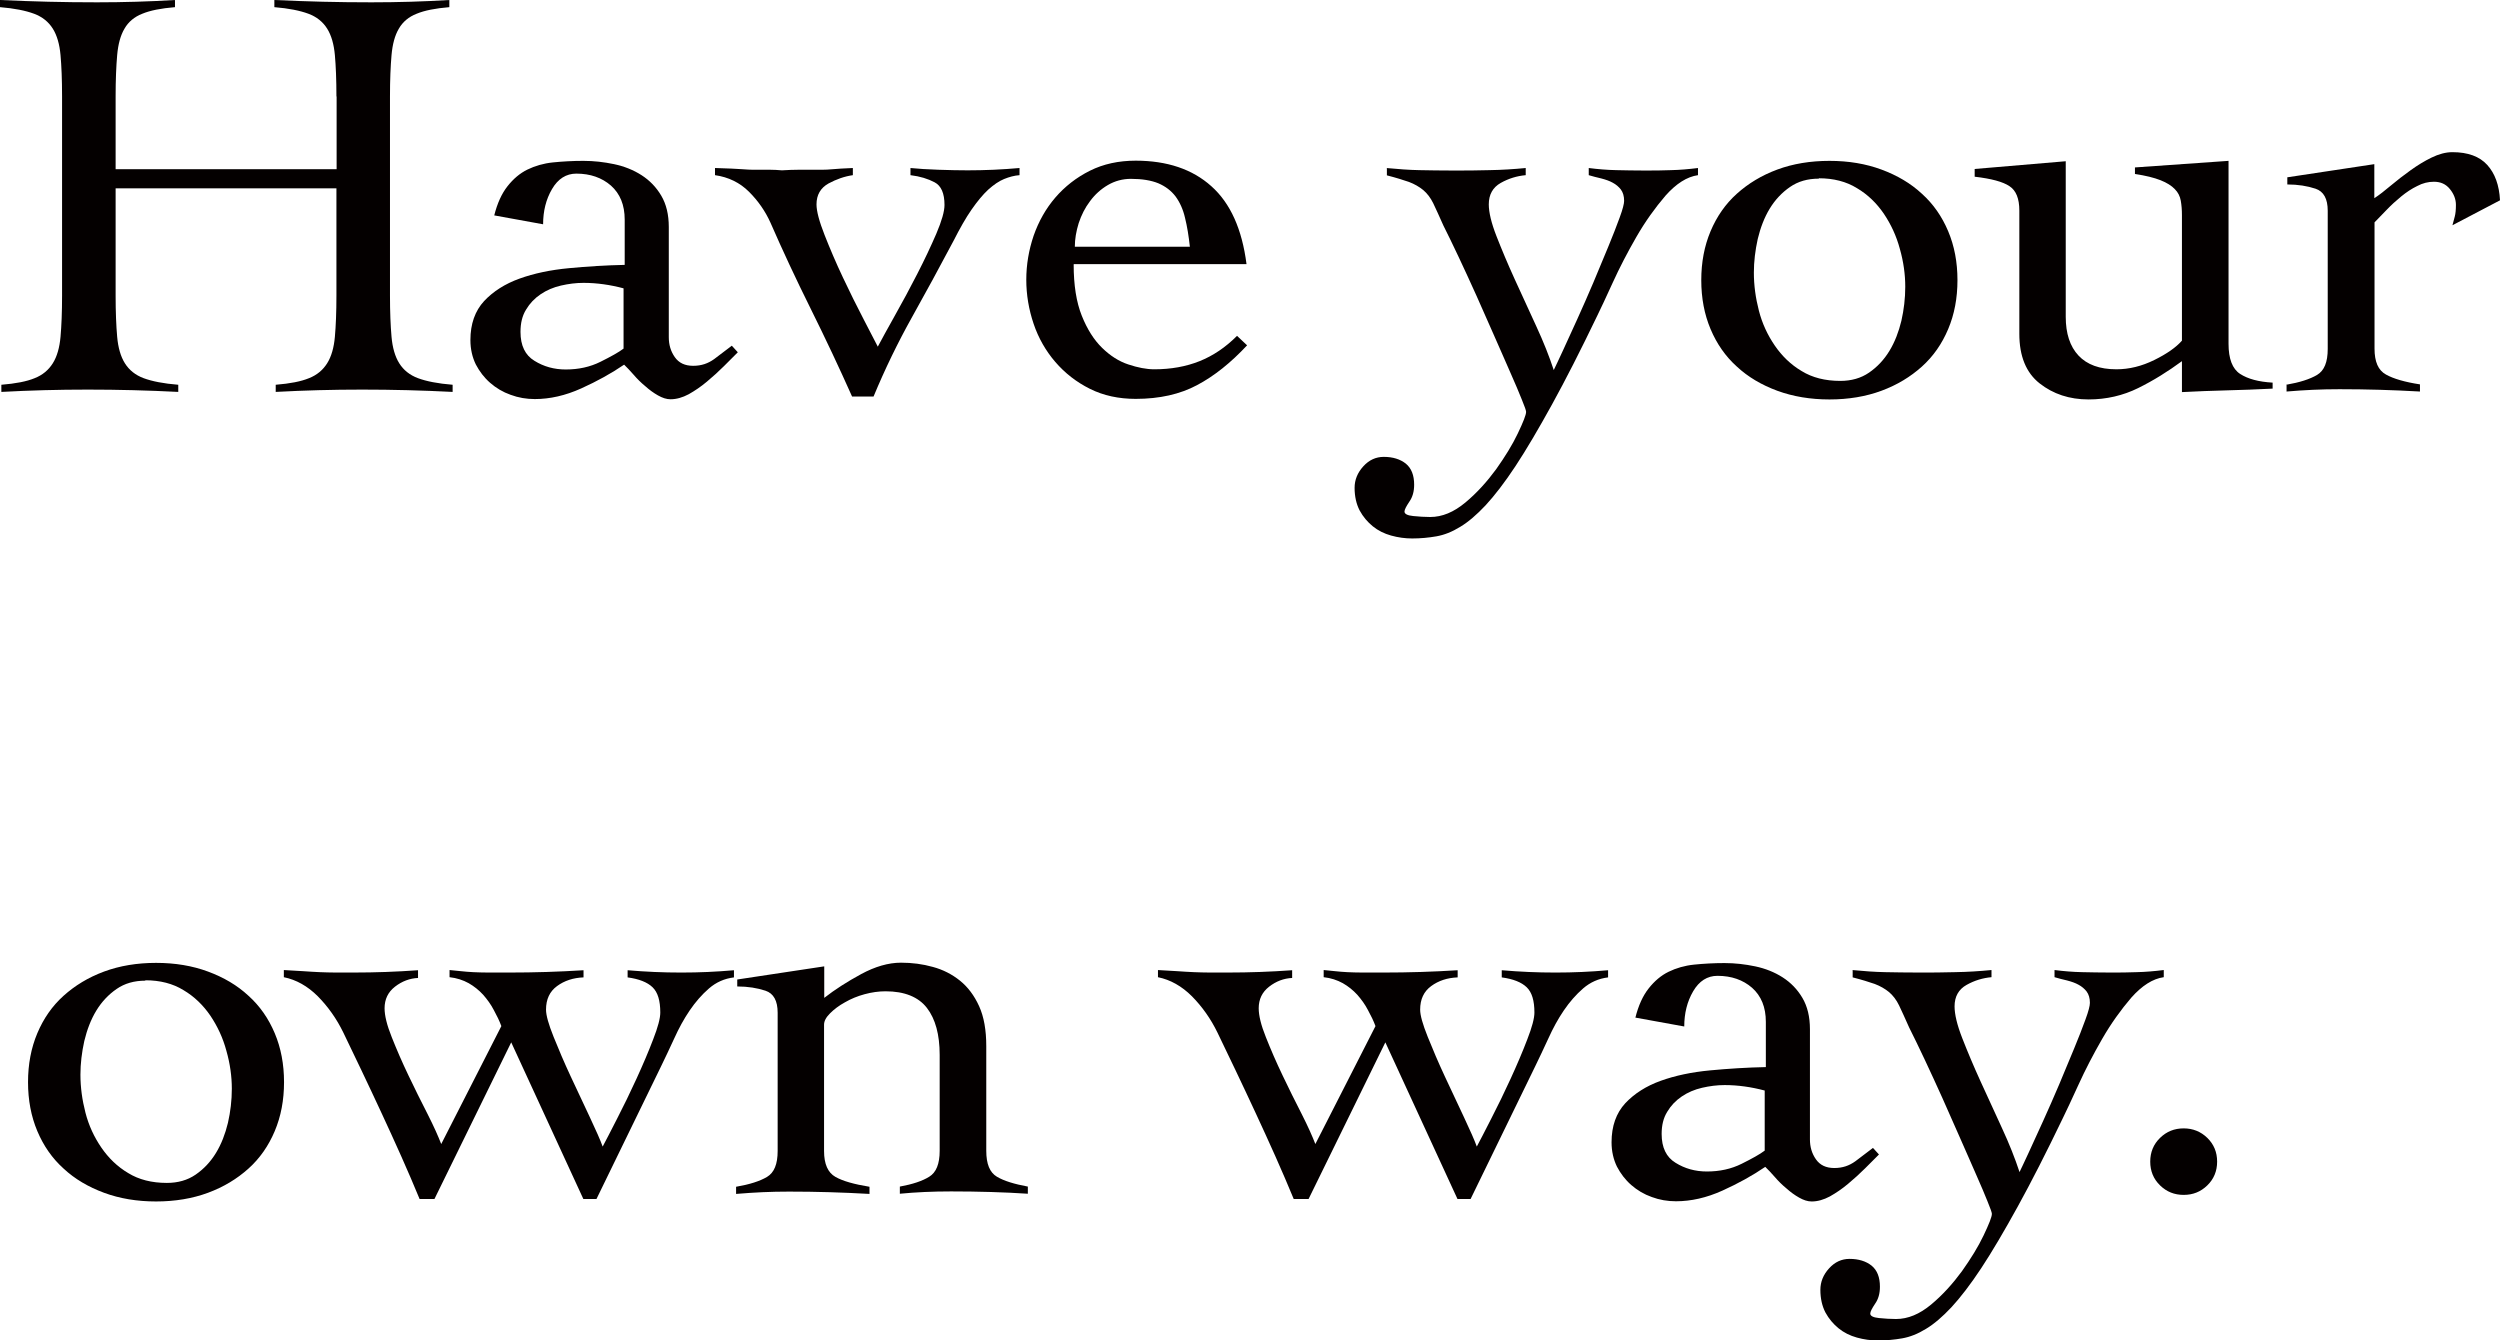
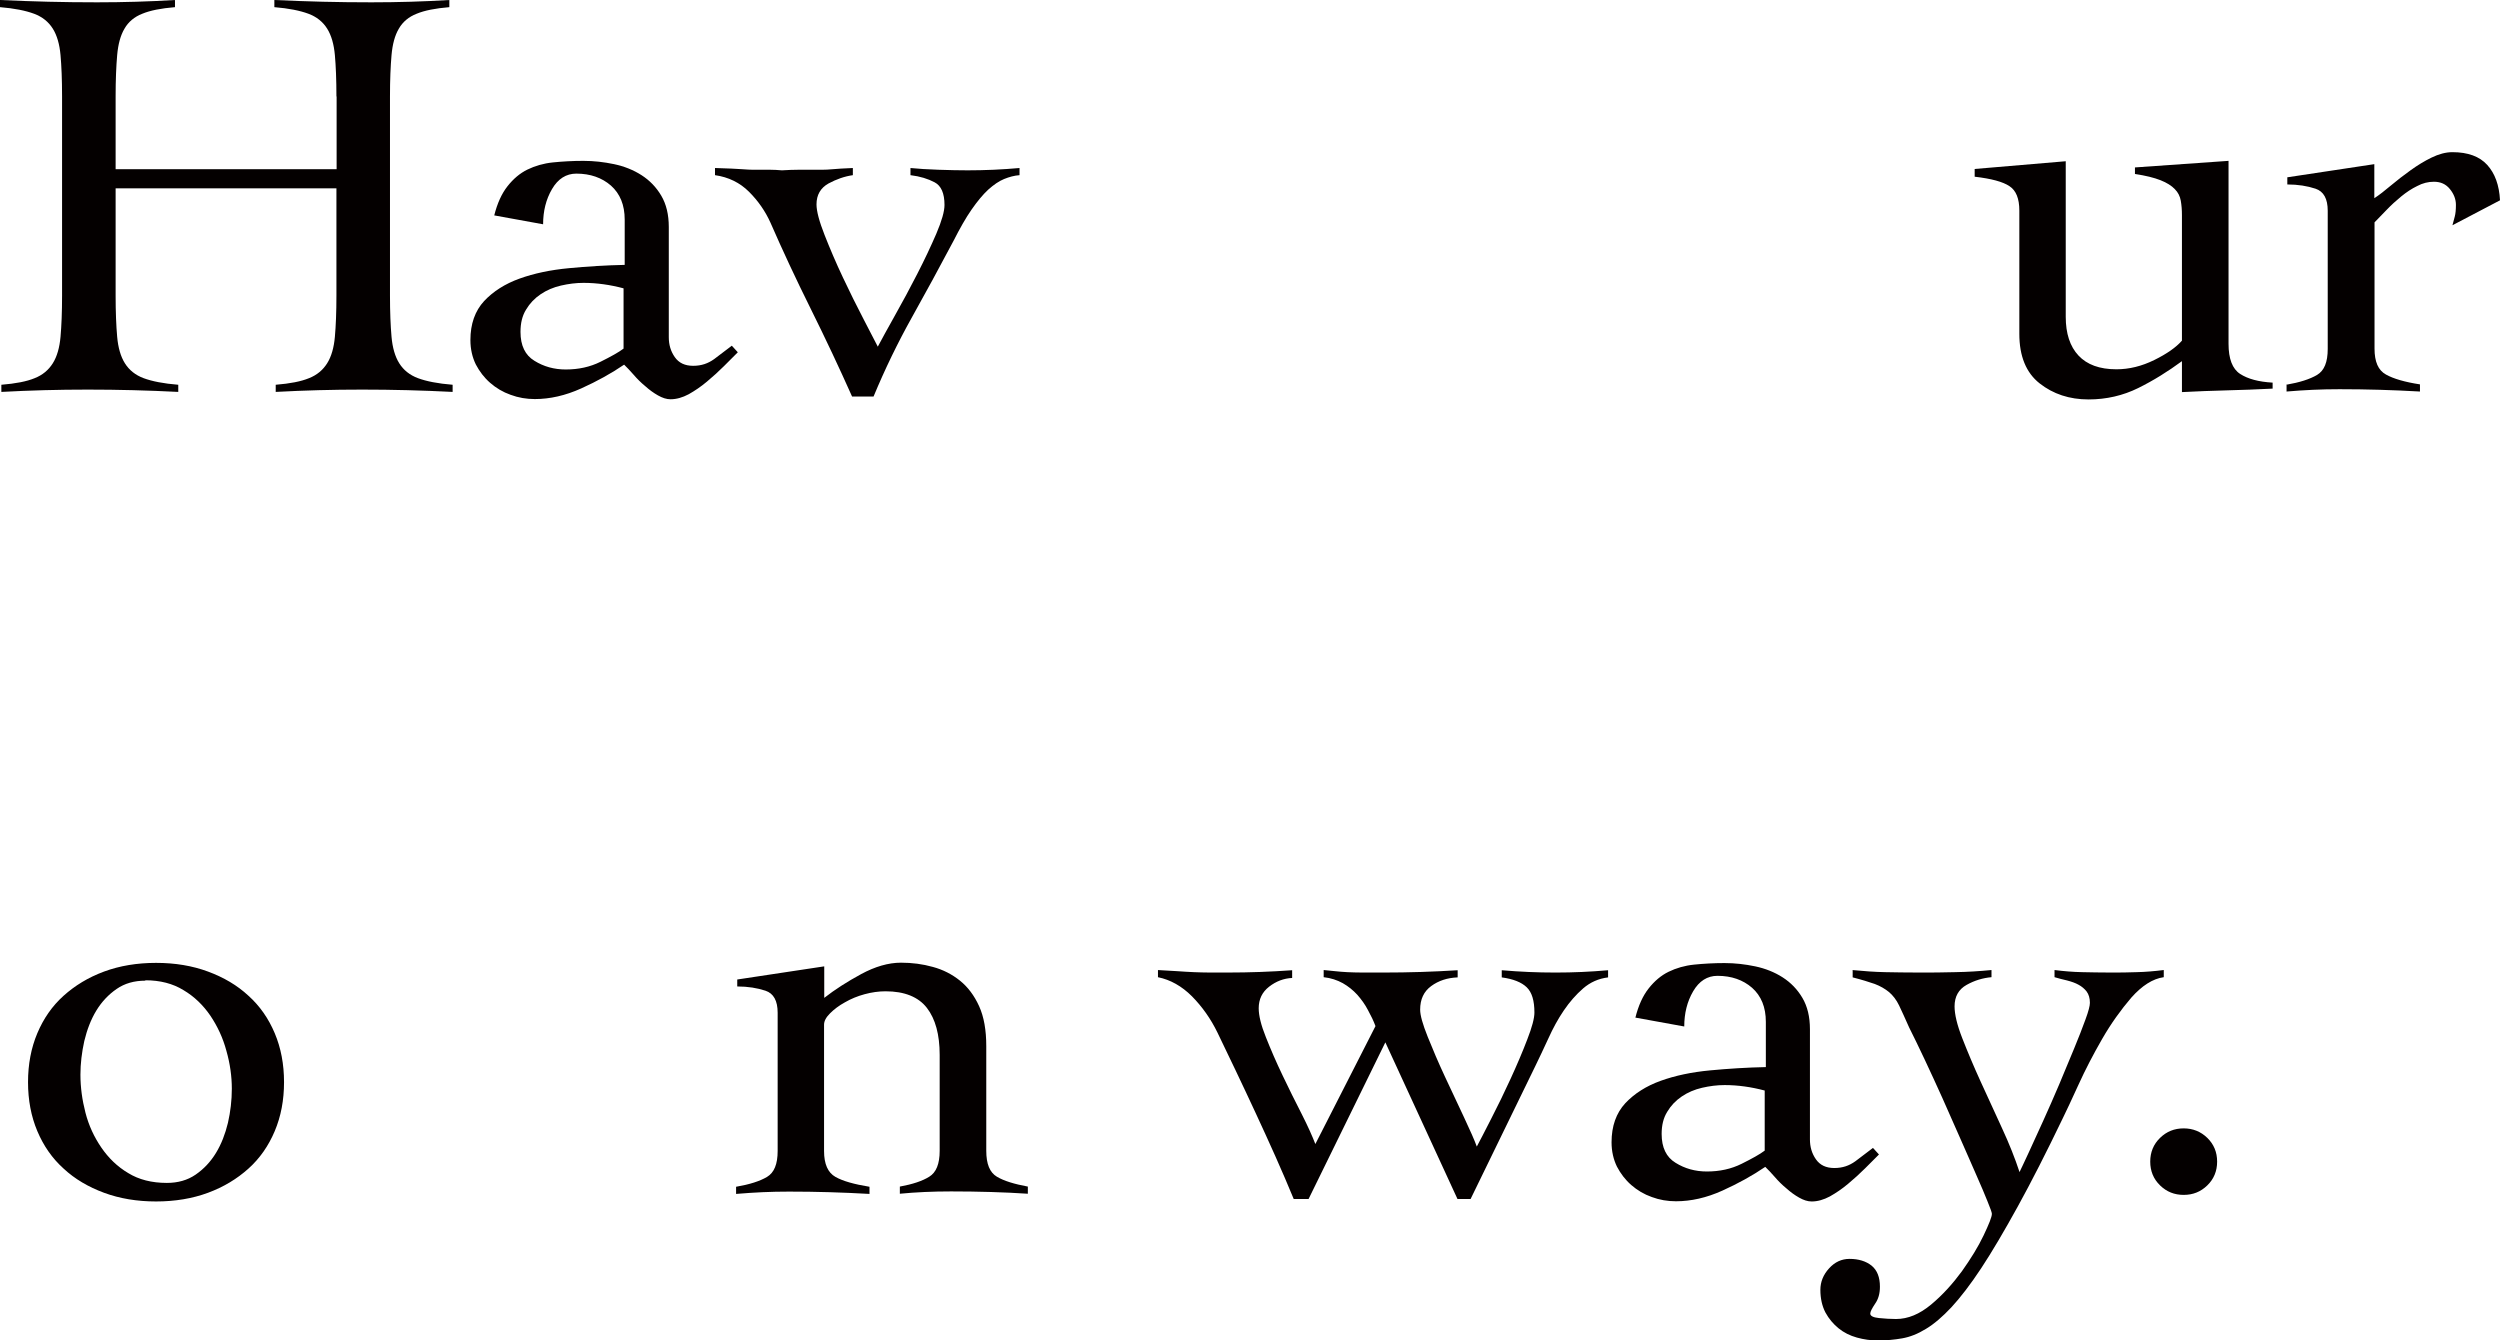
<svg xmlns="http://www.w3.org/2000/svg" id="_レイヤー_2" data-name="レイヤー 2" viewBox="0 0 129.3 69.33">
  <g id="SP_LOGO" data-name="SP&amp;amp;LOGO">
    <g>
      <path d="m17.4,4.99c0-.86-.03-1.58-.08-2.14-.05-.56-.18-1.02-.4-1.37-.22-.35-.54-.61-.97-.77-.43-.16-1.02-.28-1.76-.34v-.37c.86.04,1.7.07,2.51.09.81.02,1.65.03,2.51.03.68,0,1.36-.01,2.03-.03.68-.02,1.34-.05,2-.09v.37c-.72.06-1.28.17-1.69.34-.41.16-.72.42-.92.77-.21.35-.33.81-.38,1.37-.05.57-.08,1.28-.08,2.14v10.29c0,.86.03,1.58.08,2.14.05.56.18,1.02.4,1.37.22.35.54.61.97.77.43.16,1.03.28,1.79.34v.37c-.78-.04-1.56-.07-2.34-.09-.78-.02-1.56-.03-2.34-.03s-1.51.01-2.25.03c-.74.02-1.48.05-2.22.09v-.37c.74-.06,1.31-.17,1.72-.34.41-.16.72-.42.94-.77.22-.35.35-.81.4-1.37.05-.56.08-1.28.08-2.14v-5.54H5.98v5.54c0,.86.03,1.58.08,2.14.05.56.18,1.02.4,1.37.22.35.54.61.97.77.43.16,1.03.28,1.79.34v.37c-.78-.04-1.56-.07-2.34-.09-.78-.02-1.56-.03-2.34-.03s-1.51.01-2.25.03c-.74.02-1.48.05-2.22.09v-.37c.74-.06,1.31-.17,1.72-.34.41-.16.72-.42.94-.77.22-.35.35-.81.4-1.37.05-.56.08-1.28.08-2.14V4.99c0-.86-.03-1.58-.08-2.14-.05-.56-.18-1.02-.4-1.37-.22-.35-.54-.61-.97-.77-.43-.16-1.02-.28-1.76-.34v-.37c.86.04,1.7.07,2.51.09.81.02,1.65.03,2.51.03.68,0,1.36-.01,2.03-.03.68-.02,1.34-.05,2-.09v.37c-.72.06-1.28.17-1.69.34-.41.16-.72.42-.92.77-.21.35-.33.81-.38,1.37-.05.57-.08,1.28-.08,2.14v3.76h11.43v-3.76Z" style="fill: #040000;" />
      <path d="m25.56,11.15c.16-.64.39-1.14.69-1.52.3-.38.64-.67,1.03-.86.39-.19.83-.32,1.32-.37.49-.05,1.02-.08,1.57-.08s1.06.06,1.59.17c.52.11,1,.3,1.42.57.42.27.76.62,1.02,1.06.26.44.39.98.39,1.62v5.7c0,.39.1.73.31,1.03.21.3.52.45.95.45s.77-.12,1.09-.35c.32-.24.62-.47.91-.69l.31.34c-.21.21-.45.45-.72.72-.28.28-.57.54-.88.8-.31.26-.62.47-.94.65-.32.17-.63.26-.94.26-.21,0-.42-.07-.65-.2-.23-.13-.45-.29-.66-.48-.22-.18-.42-.38-.6-.59-.18-.21-.35-.38-.49-.52-.66.45-1.4.86-2.22,1.23-.82.37-1.62.55-2.4.55-.43,0-.85-.07-1.25-.22-.4-.14-.75-.35-1.06-.62-.31-.27-.55-.59-.74-.95-.18-.37-.28-.79-.28-1.26,0-.84.24-1.51.71-2.02.47-.5,1.08-.89,1.83-1.16.75-.27,1.6-.45,2.56-.54.95-.09,1.91-.15,2.88-.17v-2.34c0-.76-.24-1.34-.71-1.76-.47-.41-1.07-.62-1.79-.62-.53,0-.95.27-1.26.8-.31.53-.46,1.14-.46,1.82l-2.53-.46Zm6.68,3.76c-.68-.18-1.37-.28-2.06-.28-.39,0-.78.05-1.17.14-.39.09-.74.24-1.05.45-.31.21-.56.47-.75.79-.2.32-.29.7-.29,1.16,0,.7.24,1.2.72,1.49.48.3,1.02.45,1.62.45.66,0,1.26-.13,1.8-.4.54-.27.94-.49,1.19-.68v-3.11Z" style="fill: #040000;" />
      <path d="m36.99,8.69c.66.02,1.11.04,1.37.06.26.02.46.03.6.03h.89c.16,0,.36.01.59.03.33-.02.61-.03.83-.03h1.23c.18,0,.38-.01.59-.03.21-.02.54-.04,1.02-.06v.37c-.43.06-.85.21-1.26.43-.41.23-.62.59-.62,1.08,0,.35.14.88.42,1.59.28.71.59,1.44.95,2.2.36.76.71,1.47,1.06,2.14.35.67.59,1.14.74,1.43.21-.39.5-.93.89-1.62.39-.69.77-1.4,1.15-2.14.38-.74.71-1.44.99-2.09.28-.66.42-1.15.42-1.48,0-.6-.17-.99-.51-1.17-.34-.18-.75-.31-1.25-.37v-.37c.39.04.87.07,1.45.09.57.02,1.08.03,1.51.03s.9-.01,1.34-.03c.44-.02.89-.05,1.34-.09v.37c-.27.02-.53.09-.8.2-.27.11-.54.3-.82.55-.28.26-.56.6-.86,1.03-.3.43-.61.98-.94,1.63-.72,1.36-1.44,2.68-2.16,3.97-.72,1.29-1.38,2.65-1.97,4.07h-1.11c-.66-1.48-1.37-2.99-2.14-4.54-.77-1.55-1.46-3.03-2.08-4.45-.27-.6-.64-1.13-1.11-1.6-.47-.47-1.06-.76-1.76-.86v-.37Z" style="fill: #040000;" />
-       <path d="m55.53,13.68c0,1.07.14,1.95.42,2.65.28.7.63,1.25,1.05,1.66.42.41.87.7,1.36.86.48.16.93.25,1.34.25.86,0,1.64-.14,2.34-.42.7-.28,1.34-.71,1.94-1.31l.52.49c-.84.9-1.7,1.59-2.59,2.06-.88.47-1.94.71-3.17.71-.88,0-1.67-.17-2.37-.52-.7-.35-1.29-.81-1.79-1.39-.49-.57-.87-1.23-1.12-1.97s-.38-1.5-.38-2.28.13-1.54.38-2.28c.26-.74.63-1.4,1.12-1.97.49-.57,1.09-1.04,1.79-1.39.7-.35,1.49-.52,2.37-.52,1.62,0,2.93.44,3.91,1.32.99.88,1.59,2.23,1.82,4.03h-8.93Zm6.01-.92c-.06-.55-.14-1.05-.25-1.49-.1-.44-.27-.81-.49-1.11-.23-.3-.52-.52-.89-.68-.37-.15-.84-.23-1.42-.23-.43,0-.83.11-1.19.32s-.67.49-.92.83c-.26.34-.45.72-.59,1.14-.13.42-.2.83-.2,1.22h5.94Z" style="fill: #040000;" />
-       <path d="m71.7,8.69c.62.06,1.19.1,1.71.11.52.01,1.1.02,1.74.02s1.24,0,1.88-.02c.64-.01,1.26-.05,1.88-.11v.37c-.45.04-.88.17-1.29.4-.41.23-.62.6-.62,1.11,0,.41.13.96.4,1.65.27.69.58,1.43.94,2.22.36.79.73,1.6,1.11,2.42.38.82.68,1.58.91,2.28.1-.21.26-.54.48-1.02.22-.47.46-1.01.74-1.62.28-.61.55-1.24.83-1.89.28-.66.53-1.27.77-1.85.24-.57.43-1.08.59-1.51s.23-.72.23-.86c0-.25-.06-.44-.17-.59-.11-.14-.25-.26-.42-.35-.16-.09-.36-.16-.59-.22-.23-.05-.44-.11-.65-.17v-.37c.47.06.94.1,1.42.11.47.01.95.02,1.45.02s.93,0,1.39-.02c.45-.01.91-.05,1.39-.11v.37c-.57.08-1.13.44-1.68,1.06-.54.63-1.05,1.34-1.51,2.14-.46.8-.87,1.59-1.22,2.36-.35.77-.62,1.34-.8,1.71-.86,1.79-1.64,3.32-2.34,4.59-.7,1.27-1.33,2.34-1.89,3.19-.56.85-1.08,1.52-1.54,2.02-.46.49-.9.87-1.32,1.12-.42.26-.83.42-1.23.49-.4.07-.82.11-1.25.11-.37,0-.73-.05-1.09-.15-.36-.1-.68-.26-.95-.48s-.5-.49-.68-.82c-.17-.33-.26-.72-.26-1.17,0-.41.15-.78.45-1.11.3-.33.65-.49,1.06-.49.47,0,.85.12,1.14.35.29.24.43.6.43,1.09,0,.35-.08.64-.25.88-.16.24-.25.41-.25.51,0,.12.15.2.45.23.3.03.59.05.88.05.62,0,1.22-.25,1.82-.75.6-.5,1.12-1.08,1.59-1.72.46-.65.84-1.26,1.12-1.85s.43-.96.43-1.12c0-.06-.07-.27-.22-.63-.14-.36-.34-.82-.59-1.39-.25-.56-.52-1.2-.83-1.89-.31-.7-.62-1.39-.92-2.08-.31-.69-.62-1.36-.92-2-.31-.65-.57-1.2-.8-1.65-.21-.47-.38-.85-.52-1.14-.14-.29-.32-.52-.52-.69-.21-.17-.45-.31-.74-.42-.29-.1-.67-.22-1.14-.34v-.37Z" style="fill: #040000;" />
-       <path d="m94.62,8.32c.99,0,1.88.15,2.69.45.81.3,1.51.71,2.09,1.25.59.53,1.04,1.18,1.36,1.94.32.76.48,1.6.48,2.53s-.16,1.77-.48,2.53c-.32.76-.77,1.41-1.36,1.94-.59.53-1.28.95-2.09,1.25-.81.3-1.71.45-2.69.45s-1.88-.15-2.7-.45c-.81-.3-1.51-.71-2.09-1.25-.59-.53-1.04-1.18-1.36-1.94-.32-.76-.48-1.6-.48-2.53s.16-1.77.48-2.53c.32-.76.77-1.41,1.36-1.94.59-.53,1.28-.95,2.09-1.25.81-.3,1.71-.45,2.7-.45Zm-.55.92c-.58,0-1.07.14-1.49.43-.42.29-.77.66-1.05,1.12-.28.46-.48.99-.62,1.57-.13.59-.2,1.17-.2,1.74,0,.66.09,1.31.26,1.97.17.66.45,1.26.82,1.8.37.54.83.99,1.39,1.32.55.34,1.22.51,2,.51.57,0,1.07-.14,1.49-.43.42-.29.77-.66,1.05-1.12.28-.46.48-.98.62-1.56.13-.57.2-1.16.2-1.76,0-.64-.09-1.29-.28-1.96-.18-.67-.46-1.27-.83-1.82-.37-.54-.83-.99-1.39-1.32-.55-.34-1.21-.51-1.97-.51Z" style="fill: #040000;" />
      <path d="m106.84,16.39c0,.86.22,1.53.66,2,.44.47,1.09.71,1.96.71.66,0,1.31-.16,1.96-.48.65-.32,1.12-.65,1.43-1v-6.5c0-.27-.02-.51-.06-.74-.04-.23-.14-.43-.31-.6-.16-.17-.41-.33-.74-.46-.33-.13-.77-.24-1.32-.32v-.34l4.84-.34v9.46c0,.78.2,1.3.6,1.56.4.26.96.41,1.68.45v.31c-.78.04-1.57.07-2.36.09-.79.02-1.57.05-2.33.09v-1.6c-.72.53-1.47,1-2.26,1.39-.79.39-1.65.59-2.57.59-.99,0-1.83-.28-2.53-.83-.7-.55-1.05-1.41-1.05-2.56v-6.38c0-.62-.17-1.04-.51-1.26-.34-.23-.94-.39-1.8-.49v-.4l4.71-.4v8.07Z" style="fill: #040000;" />
      <path d="m118.24,19.9c.7-.12,1.23-.29,1.6-.51s.55-.66.55-1.34v-7.15c0-.62-.21-1-.63-1.14-.42-.14-.91-.22-1.46-.22v-.37l4.5-.68v1.76c.25-.16.53-.38.85-.65.32-.27.66-.53,1.02-.79.36-.26.72-.48,1.09-.66s.73-.28,1.08-.28c.8,0,1.4.22,1.8.66.4.44.62,1.05.66,1.83l-2.46,1.29c.04-.14.08-.29.12-.45.04-.15.06-.35.06-.6,0-.29-.1-.56-.31-.82-.21-.26-.48-.38-.83-.38-.29,0-.58.07-.86.22-.29.14-.56.32-.83.54s-.52.45-.75.69c-.24.25-.45.46-.63.65v6.53c0,.68.19,1.12.59,1.34.39.22.98.39,1.76.51v.37c-.7-.04-1.39-.07-2.08-.09-.69-.02-1.38-.03-2.08-.03-.47,0-.93.01-1.37.03-.44.02-.9.05-1.37.09v-.37Z" style="fill: #040000;" />
      <path d="m8.07,49.8c.99,0,1.88.15,2.69.45.81.3,1.51.71,2.09,1.25.59.53,1.04,1.18,1.36,1.94.32.76.48,1.6.48,2.53s-.16,1.77-.48,2.53c-.32.76-.77,1.41-1.36,1.94-.59.53-1.28.95-2.09,1.25-.81.3-1.71.45-2.69.45s-1.88-.15-2.69-.45c-.81-.3-1.51-.71-2.09-1.25-.59-.53-1.04-1.18-1.36-1.94-.32-.76-.48-1.6-.48-2.53s.16-1.77.48-2.53c.32-.76.77-1.41,1.36-1.94.59-.53,1.28-.95,2.09-1.25.81-.3,1.71-.45,2.69-.45Zm-.55.92c-.58,0-1.07.14-1.49.43-.42.29-.77.66-1.05,1.12-.28.46-.48.99-.62,1.57-.13.59-.2,1.17-.2,1.74,0,.66.09,1.31.26,1.97.17.66.45,1.26.82,1.8.37.54.83.99,1.39,1.32.55.34,1.22.51,2,.51.57,0,1.07-.14,1.49-.43.42-.29.77-.66,1.05-1.12.28-.46.48-.98.62-1.56.13-.57.2-1.16.2-1.76,0-.64-.09-1.29-.28-1.96-.18-.67-.46-1.27-.83-1.82-.37-.54-.83-.99-1.39-1.32-.55-.34-1.21-.51-1.97-.51Z" style="fill: #040000;" />
-       <path d="m14.66,50.17c.39.02.73.04,1.03.06.3.02.58.04.85.05.27.01.54.02.82.02h.94c.55,0,1.11-.01,1.66-.03.55-.02,1.11-.05,1.66-.09v.4c-.43.02-.83.17-1.19.45-.36.28-.54.65-.54,1.12,0,.37.12.87.37,1.49.25.63.53,1.28.86,1.97.33.69.66,1.36.99,2,.33.65.56,1.17.71,1.56l3.11-6.1c-.1-.27-.23-.54-.39-.83-.15-.29-.34-.55-.55-.79-.22-.24-.47-.44-.75-.6-.29-.16-.62-.27-.99-.31v-.37c.21.02.41.04.6.06.19.02.41.04.63.05.23.01.49.02.79.02h1.06c.66,0,1.3-.01,1.94-.03.64-.02,1.27-.05,1.91-.09v.37c-.53.02-.99.17-1.37.45-.38.28-.57.68-.57,1.22,0,.29.13.75.39,1.4.26.65.55,1.33.89,2.06.34.73.67,1.43.99,2.11.32.68.54,1.18.66,1.51.16-.31.42-.79.75-1.45.34-.66.67-1.34,1-2.06.33-.72.62-1.4.86-2.03.25-.64.37-1.1.37-1.39,0-.62-.13-1.05-.4-1.31-.27-.26-.7-.43-1.29-.51v-.37c.47.04.93.07,1.39.09.45.02.91.03,1.39.03s.9-.01,1.36-.03c.45-.02.9-.05,1.36-.09v.37c-.49.06-.92.25-1.29.57-.37.32-.7.7-1,1.14-.3.44-.56.92-.8,1.45-.24.52-.47,1.01-.69,1.46l-3.33,6.84h-.68l-3.73-8.1-3.97,8.1h-.77c-.29-.7-.6-1.43-.94-2.19-.34-.76-.68-1.51-1.03-2.26-.35-.75-.69-1.48-1.03-2.19-.34-.71-.65-1.36-.94-1.96-.35-.72-.79-1.34-1.32-1.88-.53-.53-1.12-.86-1.76-.99v-.37Z" style="fill: #040000;" />
      <path d="m38.13,50.66l4.5-.68v1.63c.55-.43,1.19-.84,1.91-1.23.72-.39,1.41-.59,2.06-.59.57,0,1.12.07,1.65.22.52.14.99.38,1.4.71.41.33.74.77.99,1.32.25.55.37,1.24.37,2.06v5.42c0,.68.18,1.12.55,1.34s.9.38,1.6.51v.37c-.6-.04-1.23-.07-1.91-.09-.68-.02-1.37-.03-2.06-.03-.47,0-.93.01-1.37.03-.44.02-.87.05-1.28.09v-.37c.66-.12,1.17-.29,1.52-.51.36-.22.54-.66.54-1.34v-4.96c0-1.05-.22-1.86-.66-2.43-.44-.57-1.16-.86-2.14-.86-.35,0-.71.05-1.08.15-.37.1-.71.24-1.02.42-.31.17-.56.36-.77.57-.21.21-.31.4-.31.59v6.53c0,.68.2,1.12.59,1.34.39.22.97.38,1.76.51v.37c-.7-.04-1.39-.07-2.08-.09-.69-.02-1.38-.03-2.08-.03-.47,0-.93.01-1.37.03-.44.02-.9.05-1.37.09v-.37c.7-.12,1.23-.29,1.6-.51s.55-.66.55-1.34v-7.15c0-.62-.21-1-.63-1.14-.42-.14-.91-.22-1.46-.22v-.37Z" style="fill: #040000;" />
      <path d="m59.87,50.17c.39.02.73.04,1.03.06.3.02.58.04.85.05.27.01.54.02.82.02h.94c.55,0,1.11-.01,1.66-.03.55-.02,1.11-.05,1.66-.09v.4c-.43.02-.83.17-1.19.45-.36.28-.54.65-.54,1.12,0,.37.12.87.37,1.49.25.63.53,1.28.86,1.97.33.69.66,1.36.99,2,.33.65.56,1.17.71,1.56l3.11-6.1c-.1-.27-.23-.54-.39-.83-.15-.29-.34-.55-.55-.79-.22-.24-.47-.44-.75-.6-.29-.16-.62-.27-.99-.31v-.37c.21.02.41.04.6.06.19.02.41.04.63.05.23.01.49.02.79.02h1.06c.66,0,1.3-.01,1.94-.03.64-.02,1.27-.05,1.91-.09v.37c-.53.02-.99.17-1.37.45-.38.28-.57.68-.57,1.22,0,.29.13.75.39,1.4.26.65.55,1.33.89,2.06.34.73.67,1.43.99,2.11.32.68.54,1.18.66,1.51.16-.31.42-.79.75-1.45.34-.66.67-1.34,1-2.06.33-.72.62-1.4.86-2.03.25-.64.37-1.1.37-1.39,0-.62-.13-1.05-.4-1.31-.27-.26-.7-.43-1.29-.51v-.37c.47.04.93.07,1.39.09.45.02.91.03,1.39.03s.9-.01,1.36-.03c.45-.02.9-.05,1.36-.09v.37c-.49.06-.92.25-1.29.57-.37.32-.7.7-1,1.14-.3.44-.56.92-.8,1.45-.24.52-.47,1.01-.69,1.46l-3.33,6.84h-.68l-3.73-8.1-3.97,8.1h-.77c-.29-.7-.6-1.43-.94-2.19-.34-.76-.68-1.51-1.03-2.26-.35-.75-.69-1.48-1.03-2.19-.34-.71-.65-1.36-.94-1.96-.35-.72-.79-1.34-1.32-1.88-.53-.53-1.12-.86-1.76-.99v-.37Z" style="fill: #040000;" />
      <path d="m84.58,52.64c.16-.64.39-1.14.69-1.52.3-.38.64-.67,1.03-.86.39-.19.83-.32,1.32-.37.49-.05,1.02-.08,1.57-.08s1.06.06,1.59.17c.52.11,1,.3,1.42.57.42.27.76.62,1.02,1.06.26.44.39.98.39,1.62v5.7c0,.39.1.73.31,1.03.21.3.52.45.95.45s.77-.12,1.09-.35c.32-.24.62-.47.91-.69l.31.34c-.21.21-.45.45-.72.72-.28.28-.57.54-.88.8-.31.26-.62.47-.94.65-.32.17-.63.26-.94.26-.21,0-.42-.07-.65-.2-.23-.13-.45-.29-.66-.48-.22-.18-.42-.38-.6-.59-.18-.21-.35-.38-.49-.52-.66.45-1.4.86-2.22,1.23-.82.37-1.62.55-2.4.55-.43,0-.85-.07-1.25-.22-.4-.14-.75-.35-1.06-.62-.31-.27-.55-.59-.74-.95-.18-.37-.28-.79-.28-1.26,0-.84.24-1.51.71-2.02.47-.5,1.08-.89,1.83-1.16.75-.27,1.6-.45,2.56-.54.95-.09,1.91-.15,2.88-.17v-2.34c0-.76-.24-1.34-.71-1.76-.47-.41-1.07-.62-1.79-.62-.53,0-.95.27-1.26.8-.31.53-.46,1.14-.46,1.82l-2.53-.46Zm6.68,3.76c-.68-.18-1.37-.28-2.06-.28-.39,0-.78.05-1.17.14-.39.09-.74.24-1.05.45-.31.21-.56.47-.75.79-.2.32-.29.7-.29,1.15,0,.7.24,1.2.72,1.49.48.3,1.02.45,1.62.45.66,0,1.26-.13,1.8-.4.54-.27.94-.49,1.19-.68v-3.11Z" style="fill: #040000;" />
      <path d="m95.79,50.17c.62.06,1.19.1,1.71.11.52.01,1.1.02,1.74.02s1.24,0,1.88-.02c.64-.01,1.26-.05,1.88-.11v.37c-.45.04-.88.17-1.29.4-.41.23-.62.6-.62,1.11,0,.41.13.96.4,1.65.27.69.58,1.43.94,2.22.36.79.73,1.6,1.11,2.42.38.82.68,1.58.91,2.28.1-.21.26-.54.48-1.02.22-.47.46-1.01.74-1.62.28-.61.55-1.24.83-1.89.28-.66.53-1.27.77-1.85.24-.57.43-1.08.59-1.51s.23-.72.23-.86c0-.25-.06-.44-.17-.59-.11-.14-.25-.26-.42-.35-.16-.09-.36-.16-.59-.22-.23-.05-.44-.11-.65-.17v-.37c.47.06.94.1,1.42.11.47.01.95.02,1.45.02s.93,0,1.39-.02c.45-.01.91-.05,1.39-.11v.37c-.57.08-1.13.44-1.68,1.06-.54.63-1.05,1.34-1.51,2.14-.46.8-.87,1.59-1.22,2.36-.35.77-.62,1.34-.8,1.71-.86,1.79-1.64,3.32-2.34,4.59-.7,1.27-1.33,2.34-1.89,3.19-.56.85-1.08,1.52-1.54,2.02-.46.49-.9.87-1.32,1.12-.42.26-.83.42-1.23.49-.4.07-.82.11-1.25.11-.37,0-.73-.05-1.09-.15-.36-.1-.68-.26-.95-.48s-.5-.49-.68-.82c-.17-.33-.26-.72-.26-1.17,0-.41.15-.78.45-1.11.3-.33.65-.49,1.06-.49.47,0,.85.12,1.14.35.29.24.43.6.43,1.09,0,.35-.08.64-.25.88-.16.24-.25.41-.25.51,0,.12.15.2.45.23.3.03.59.05.88.05.62,0,1.22-.25,1.82-.75.6-.5,1.12-1.08,1.59-1.72.46-.65.84-1.26,1.12-1.85s.43-.96.43-1.12c0-.06-.07-.27-.22-.63-.14-.36-.34-.82-.59-1.39-.25-.56-.52-1.2-.83-1.89-.31-.7-.62-1.39-.92-2.08-.31-.69-.62-1.36-.92-2-.31-.65-.57-1.2-.8-1.65-.21-.47-.38-.85-.52-1.14-.14-.29-.32-.52-.52-.69-.21-.17-.45-.31-.74-.42-.29-.1-.67-.22-1.14-.34v-.37Z" style="fill: #040000;" />
      <path d="m112.94,58.36c.47,0,.88.16,1.22.49.34.33.51.74.51,1.23s-.17.9-.51,1.23c-.34.33-.74.49-1.22.49s-.88-.16-1.22-.49c-.34-.33-.51-.74-.51-1.23s.17-.9.51-1.23c.34-.33.74-.49,1.22-.49Z" style="fill: #040000;" />
    </g>
  </g>
</svg>